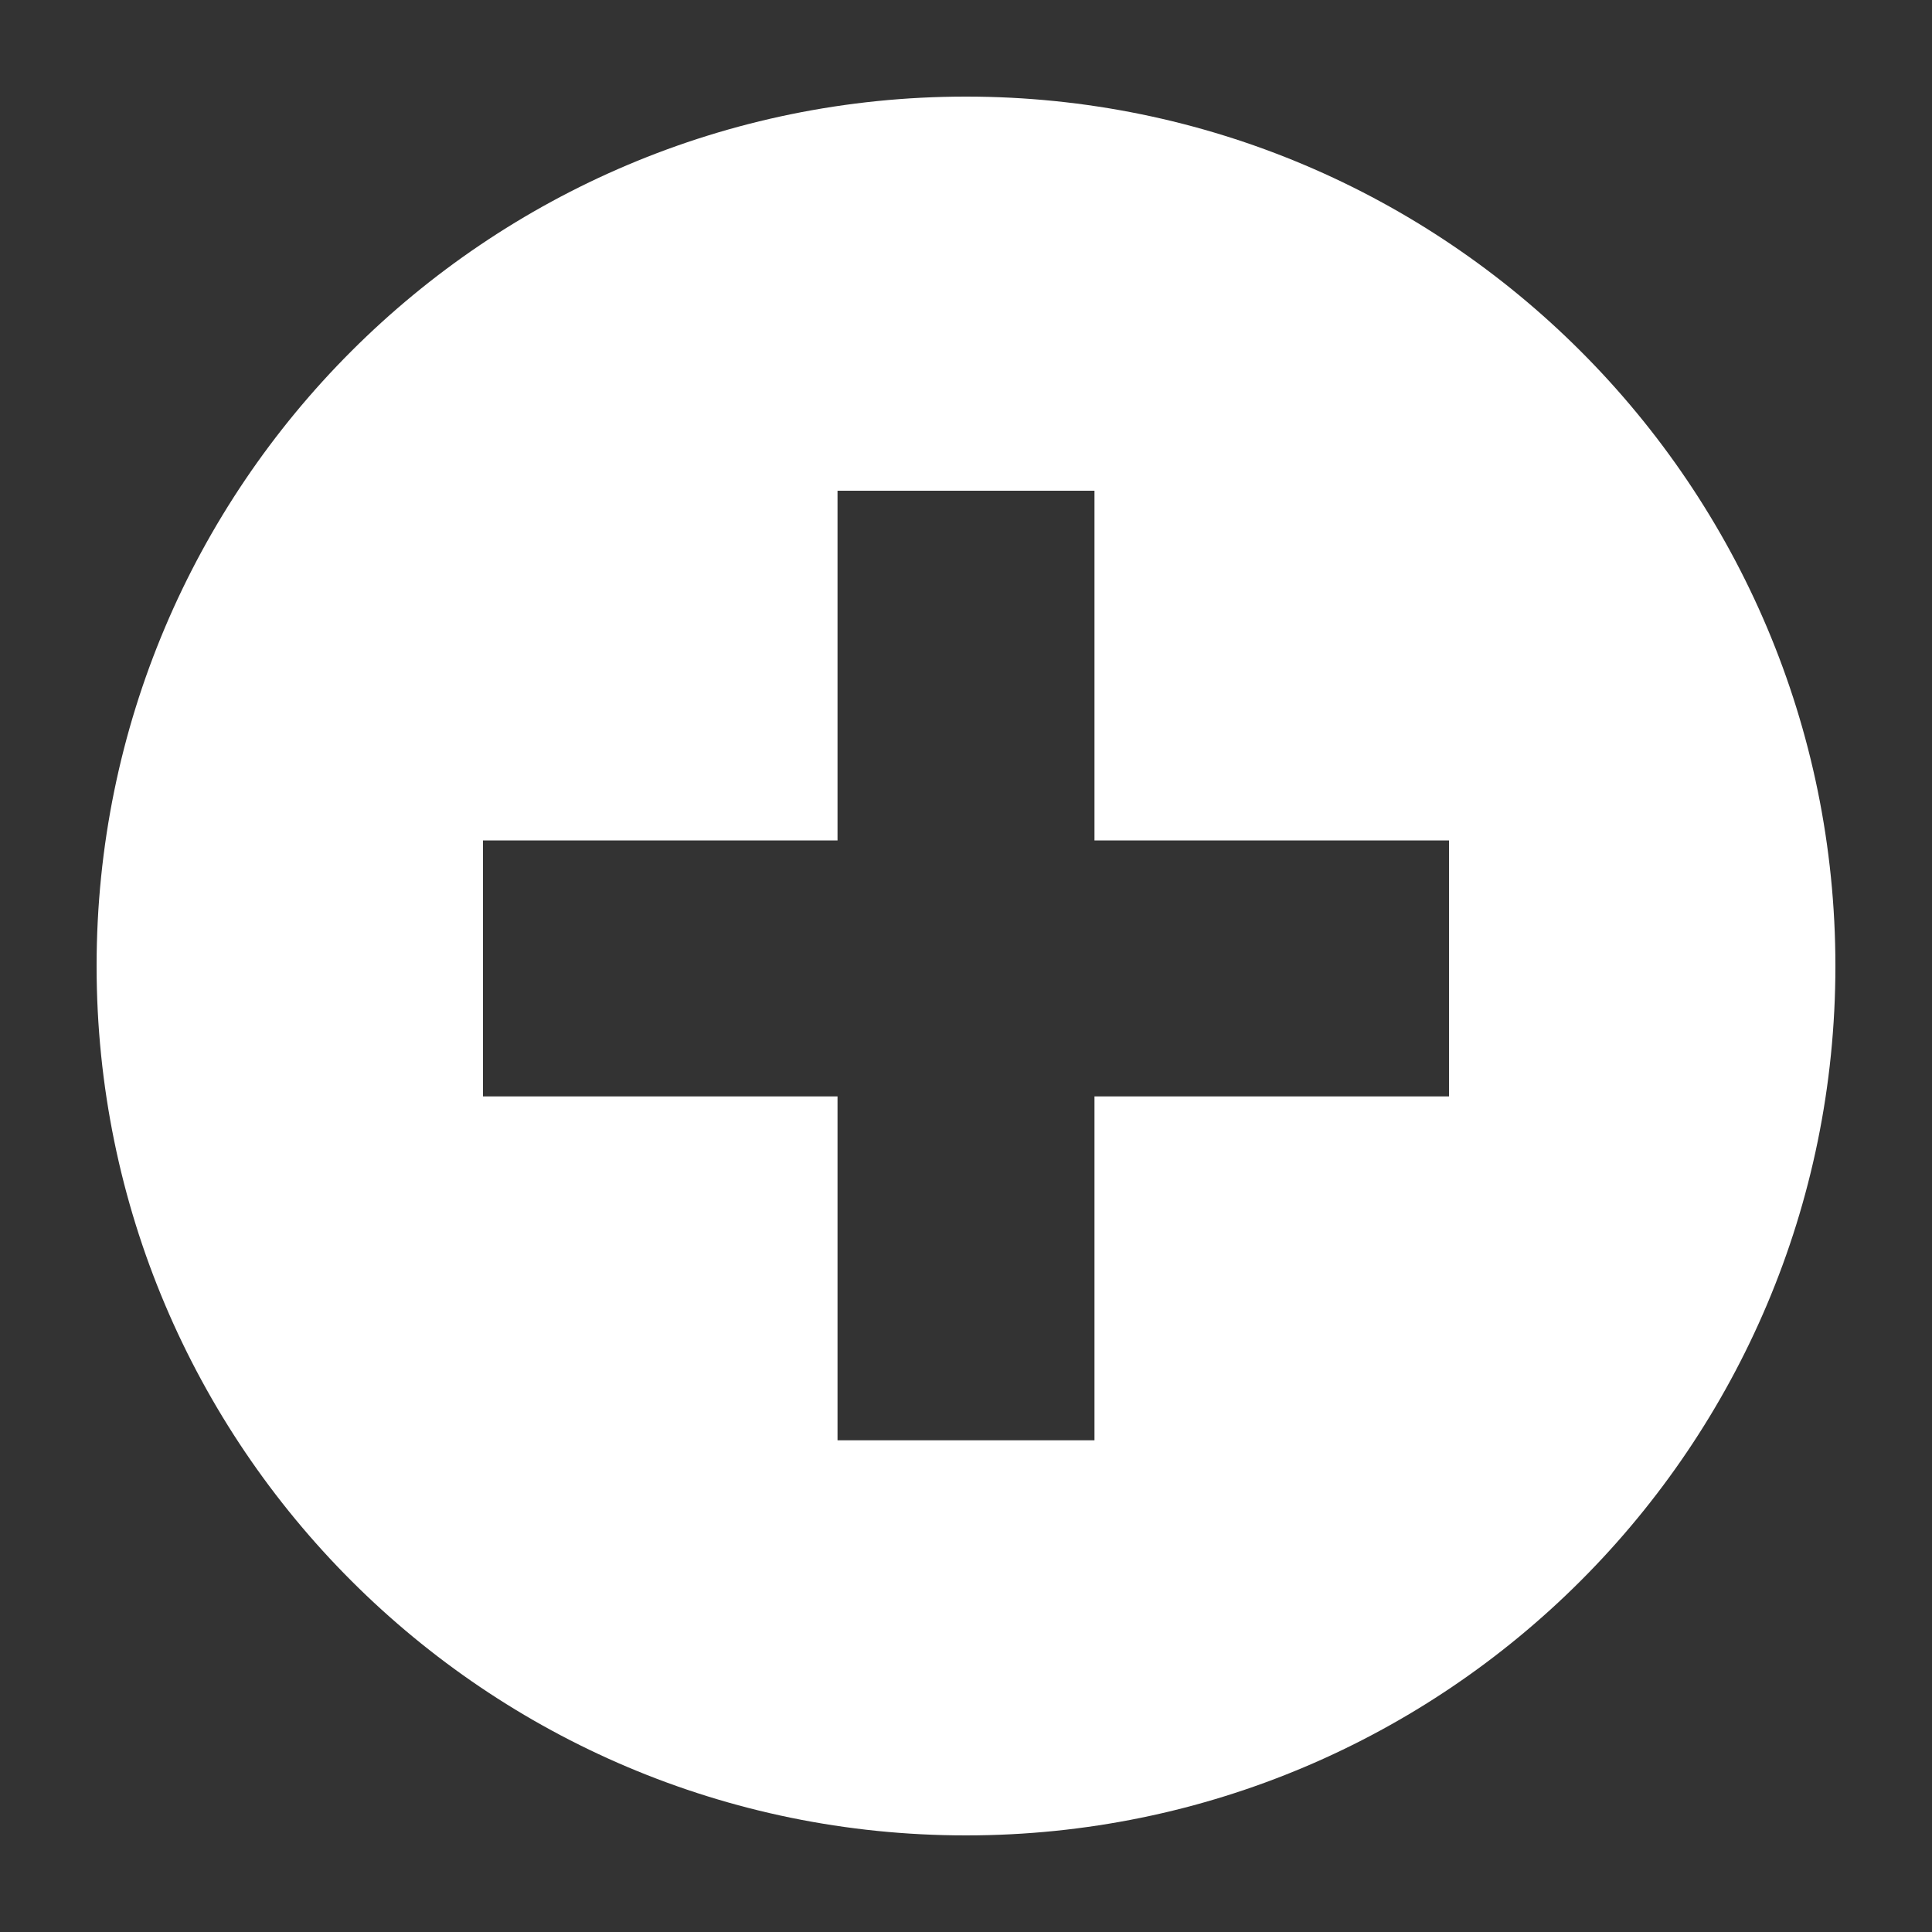
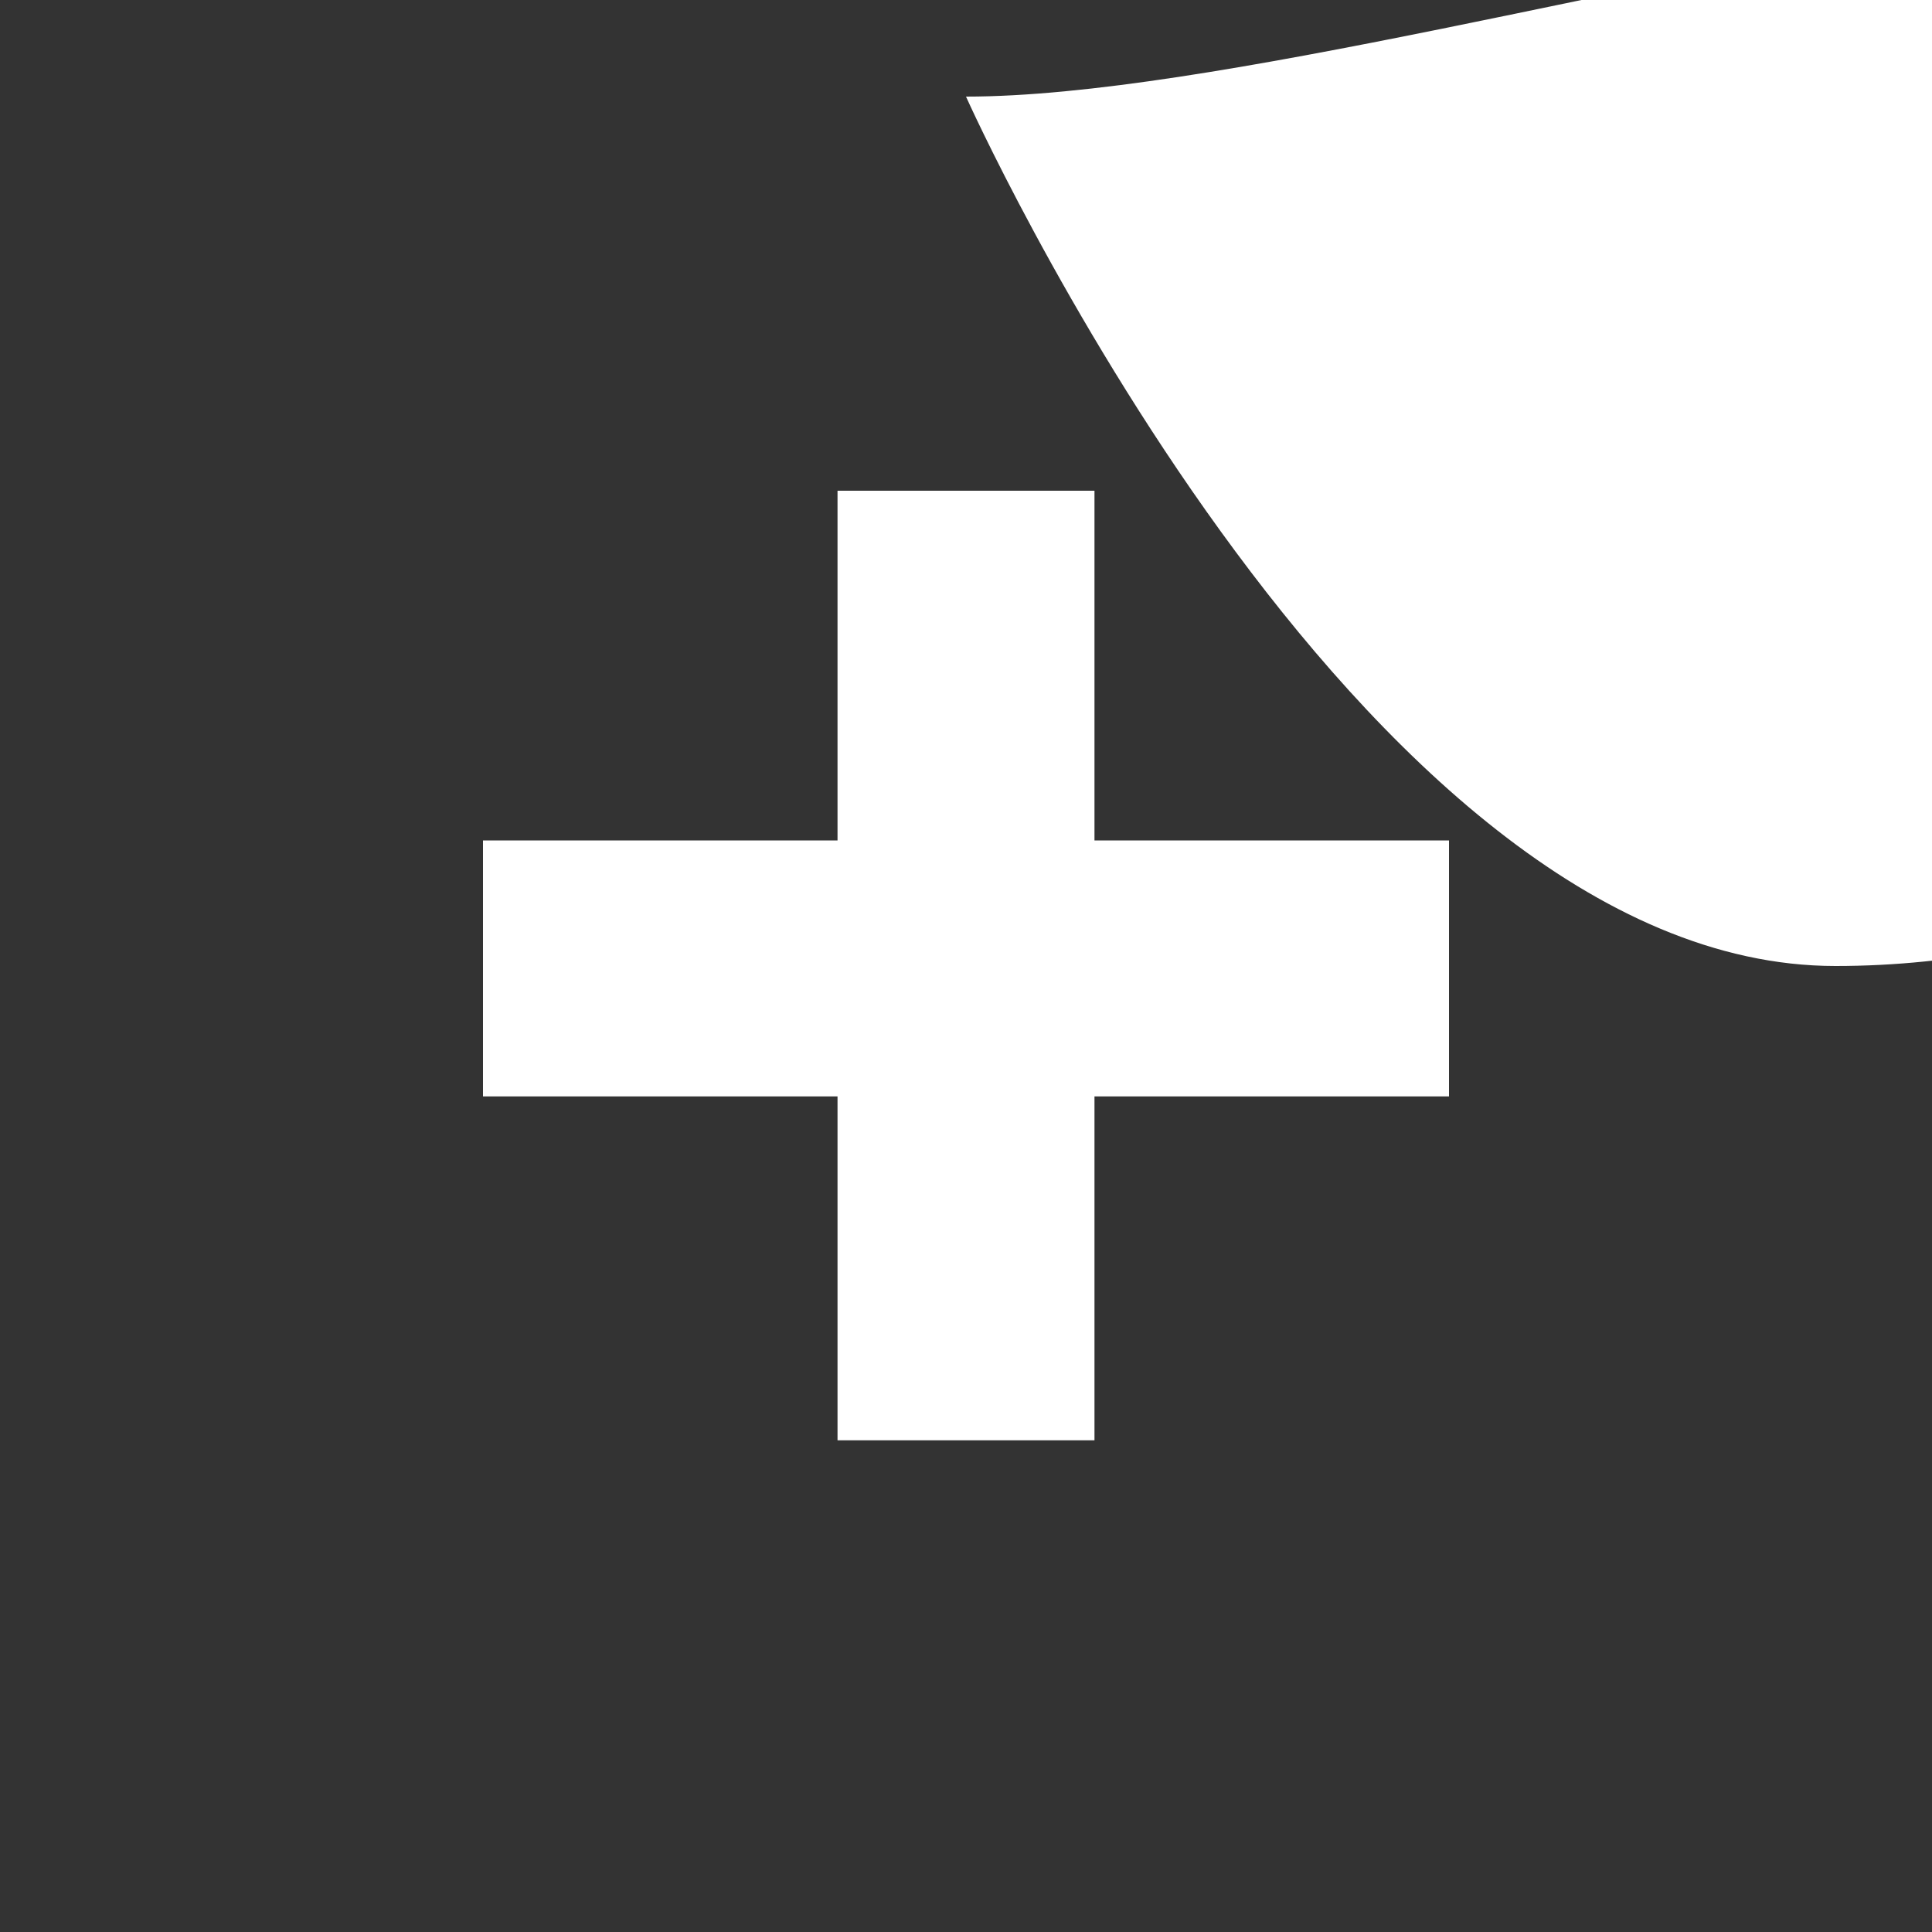
<svg xmlns="http://www.w3.org/2000/svg" id="uuid-1db65ecb-097f-4cc2-bf07-e6d287faeaa2" viewBox="0 0 20 20">
  <rect x="0" y="0" width="20" height="20" fill="#333333" stroke="none" />
-   <path d="M10,1C5.03,1,1,5.03,1,10s4.03,9,9,9,9-4.03,9-9S14.97,1,10,1ZM15,11.35h-3.67v3.56h-2.66v-3.56h-3.67v-2.65h3.67v-3.62h2.66v3.62h3.67v2.65Z" style="fill:#fff; fill-rule:evenodd; stroke-width:0px;" />
+   <path d="M10,1s4.03,9,9,9,9-4.03,9-9S14.97,1,10,1ZM15,11.35h-3.67v3.56h-2.66v-3.56h-3.67v-2.65h3.67v-3.62h2.66v3.62h3.67v2.65Z" style="fill:#fff; fill-rule:evenodd; stroke-width:0px;" />
</svg>